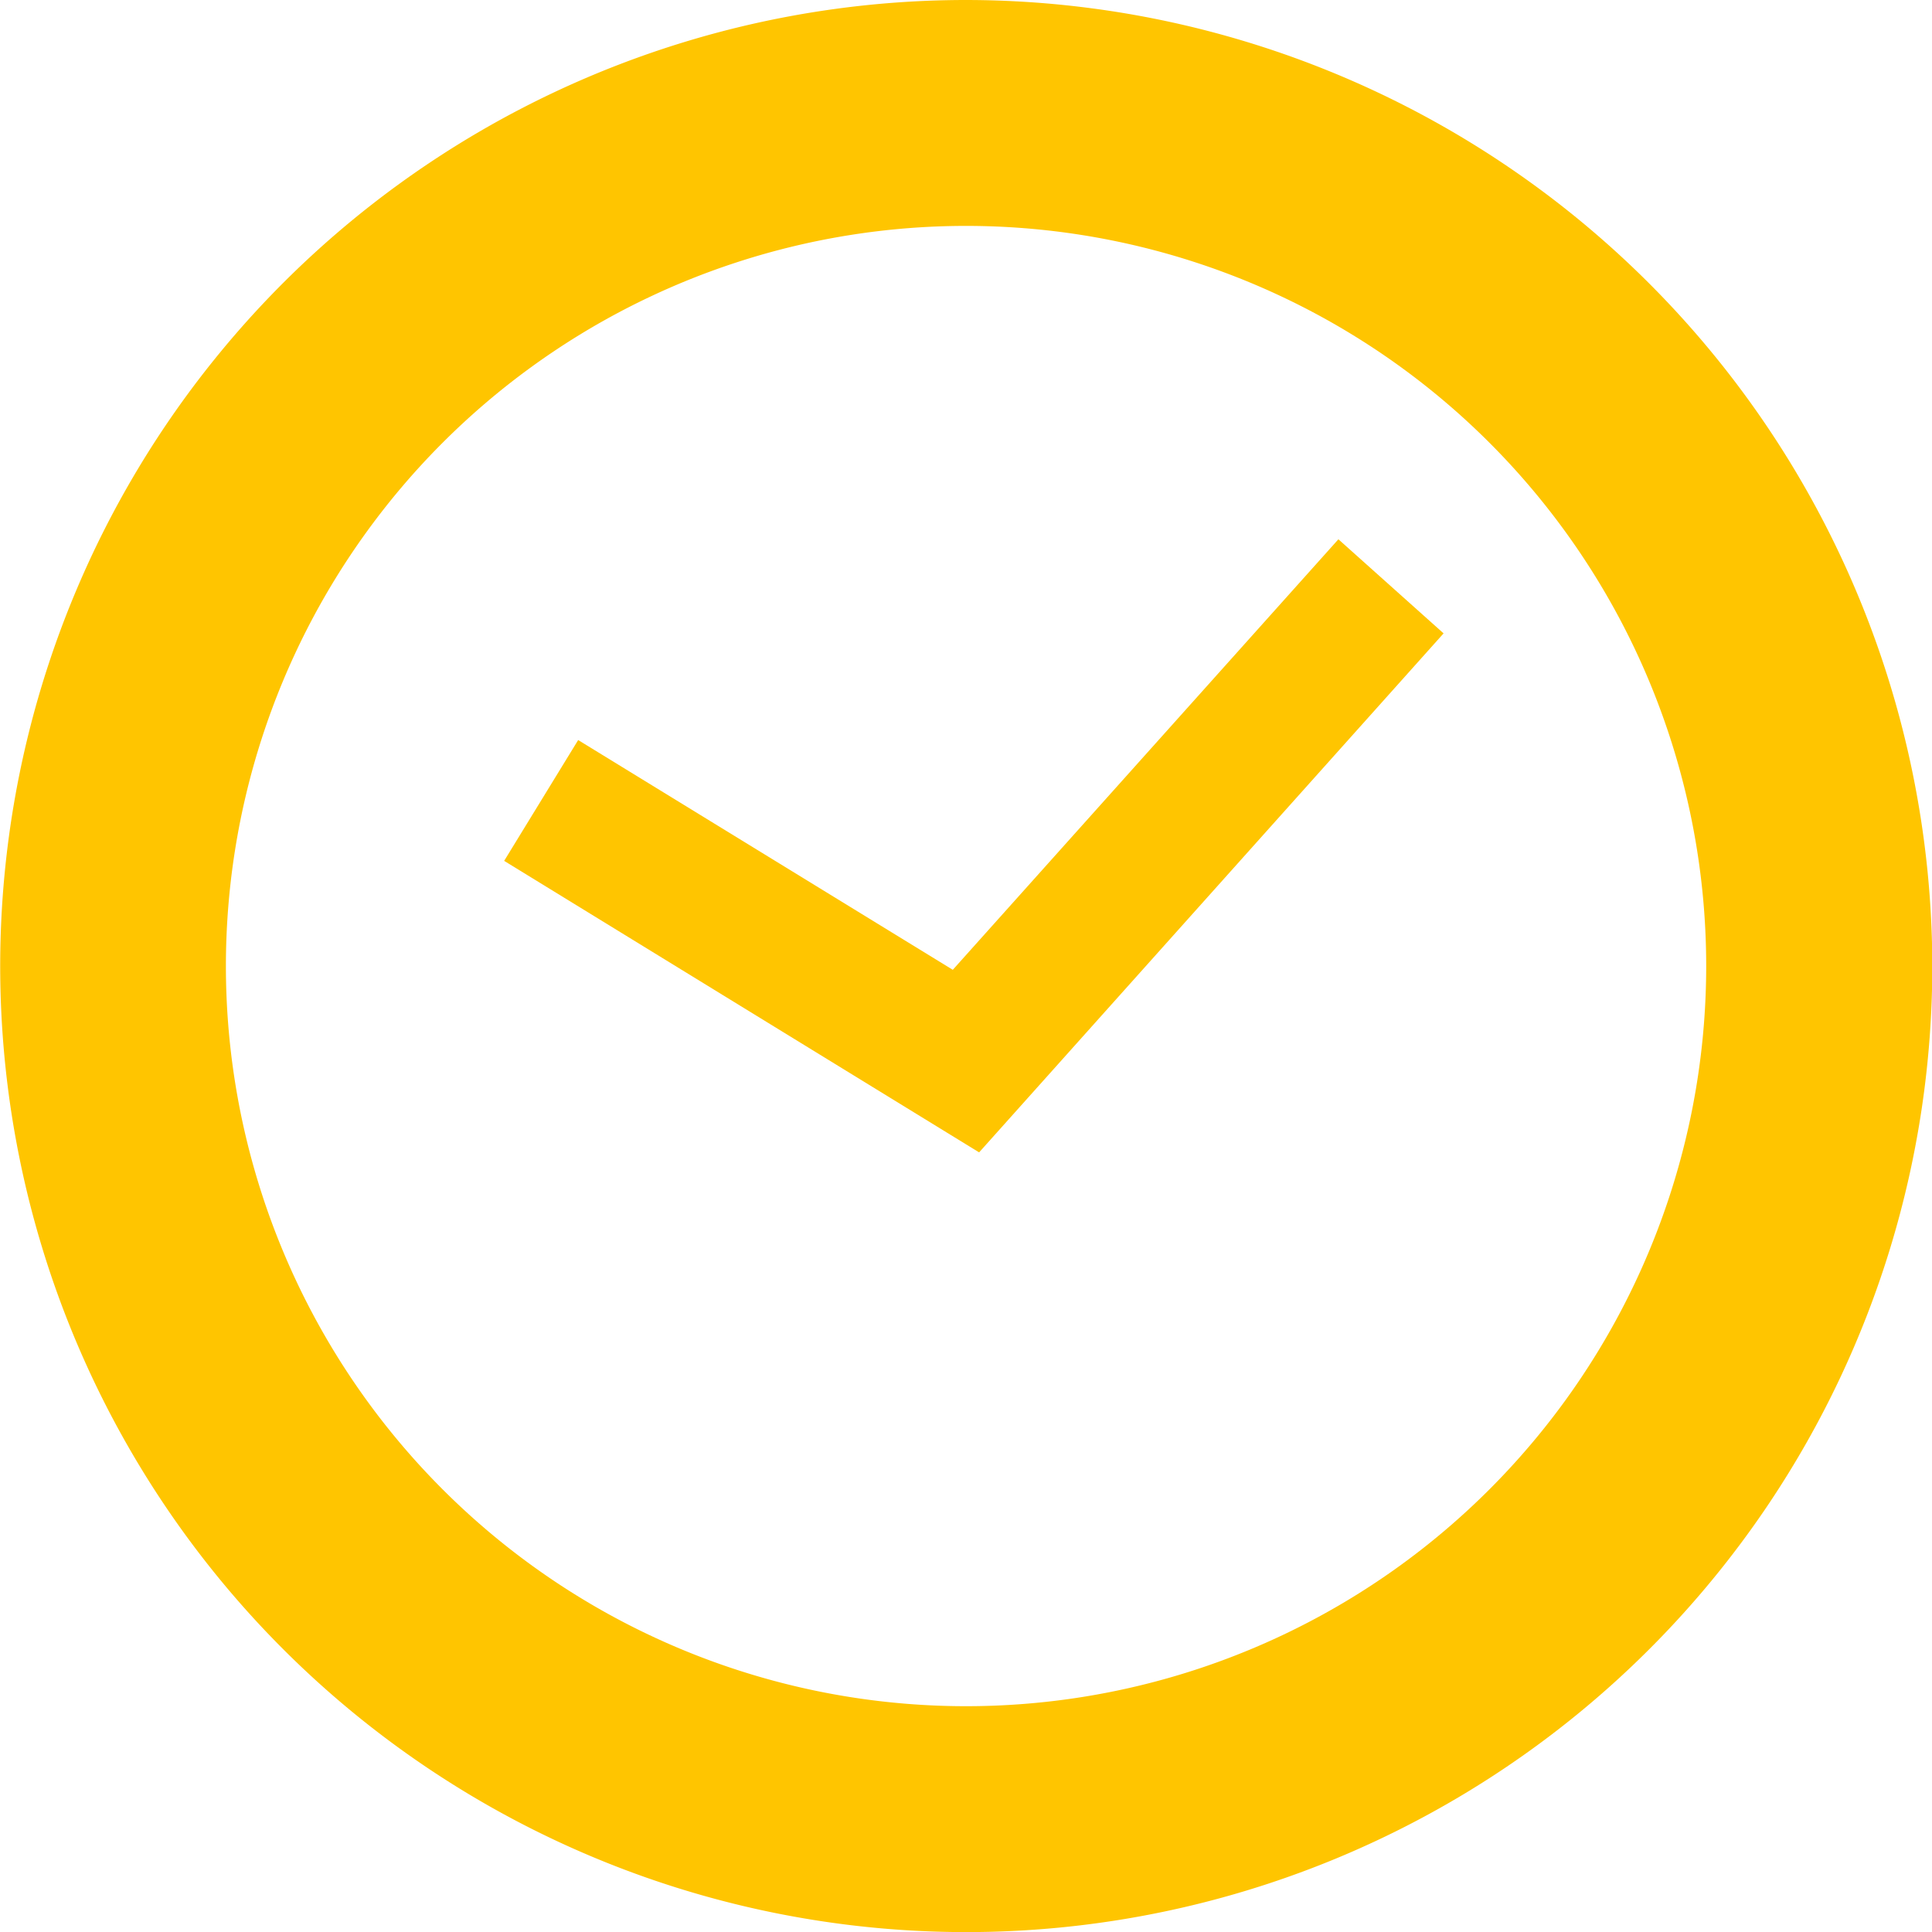
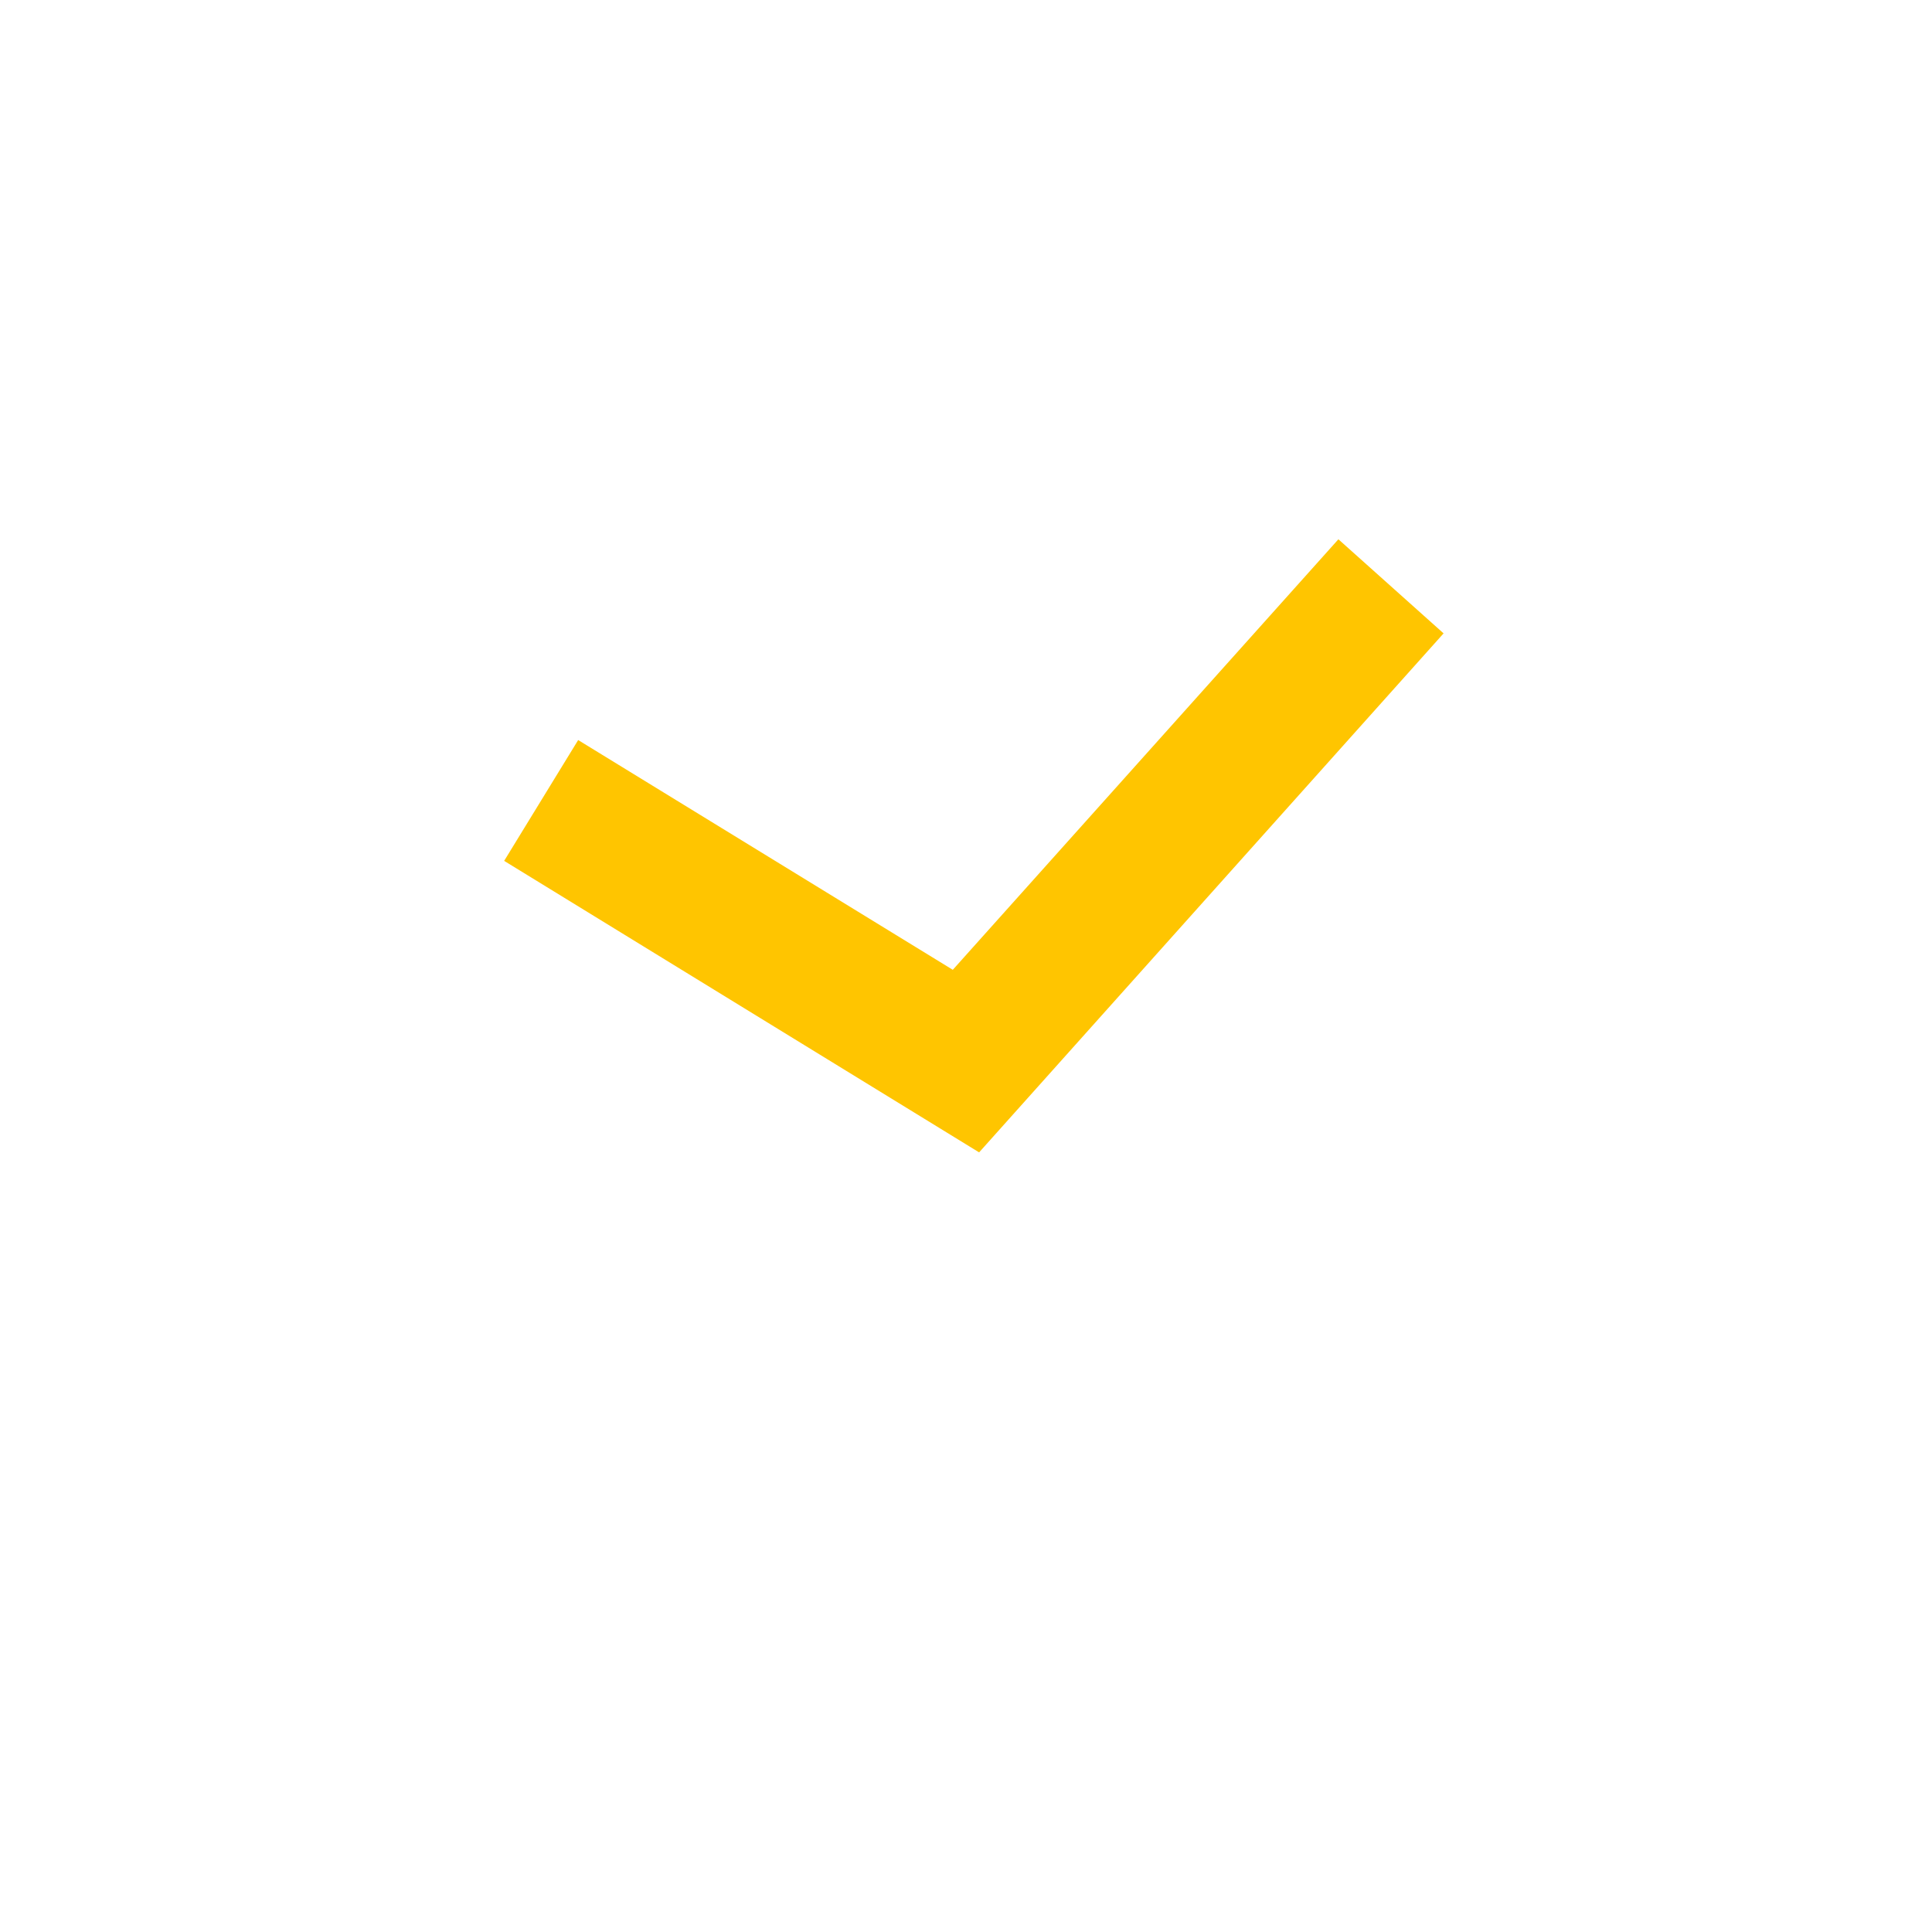
<svg xmlns="http://www.w3.org/2000/svg" id="Group_21845" data-name="Group 21845" width="19.525" height="19.527" viewBox="0 0 19.525 19.527">
-   <path id="Path_34773" data-name="Path 34773" d="M443.235-.7h0A9.763,9.763,0,1,0,453,9.063,9.774,9.774,0,0,0,443.235-.7Zm0,17.243a7.48,7.48,0,0,1,0-14.96h0a7.48,7.48,0,0,1,0,14.96Z" transform="translate(-433.472 0.7)" fill="#FFC500" />
  <path id="Path_34774" data-name="Path 34774" d="M534.051,106.351l-3.786-2.322-.748,1.221,4.8,2.946,4.694-5.245L537.948,102Z" transform="translate(-524.422 -96.55)" fill="#FFC500" />
</svg>